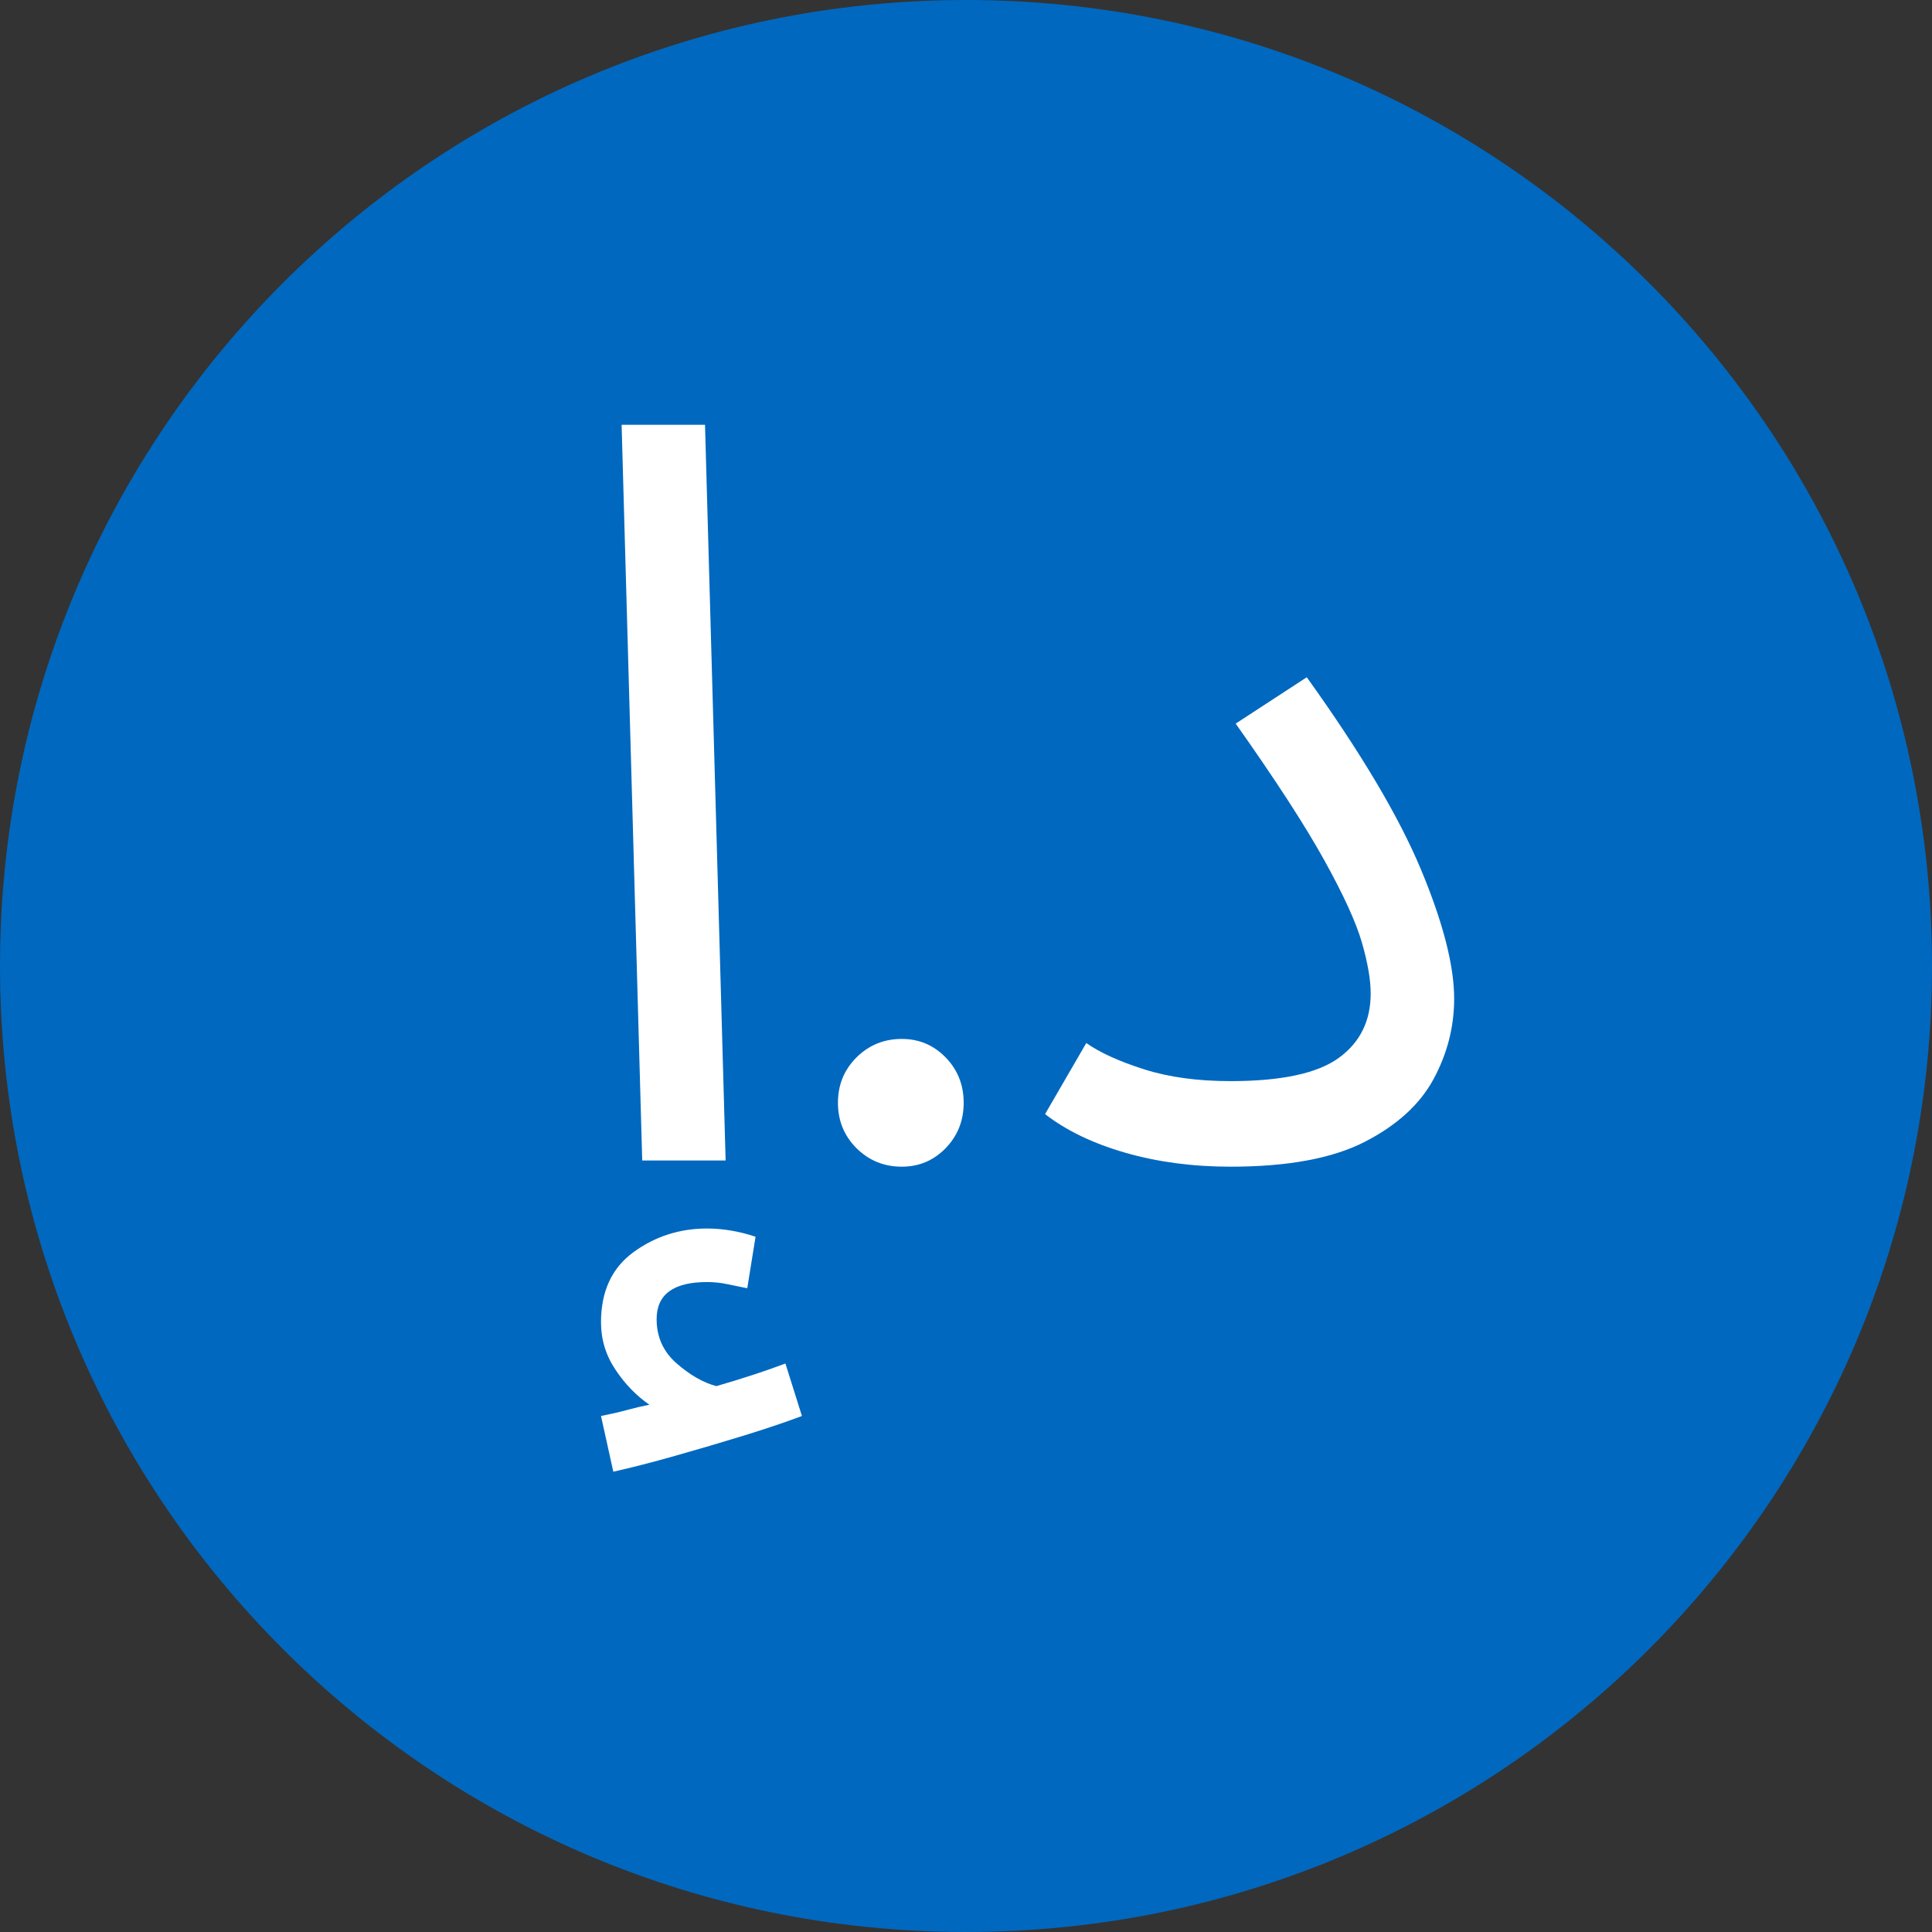
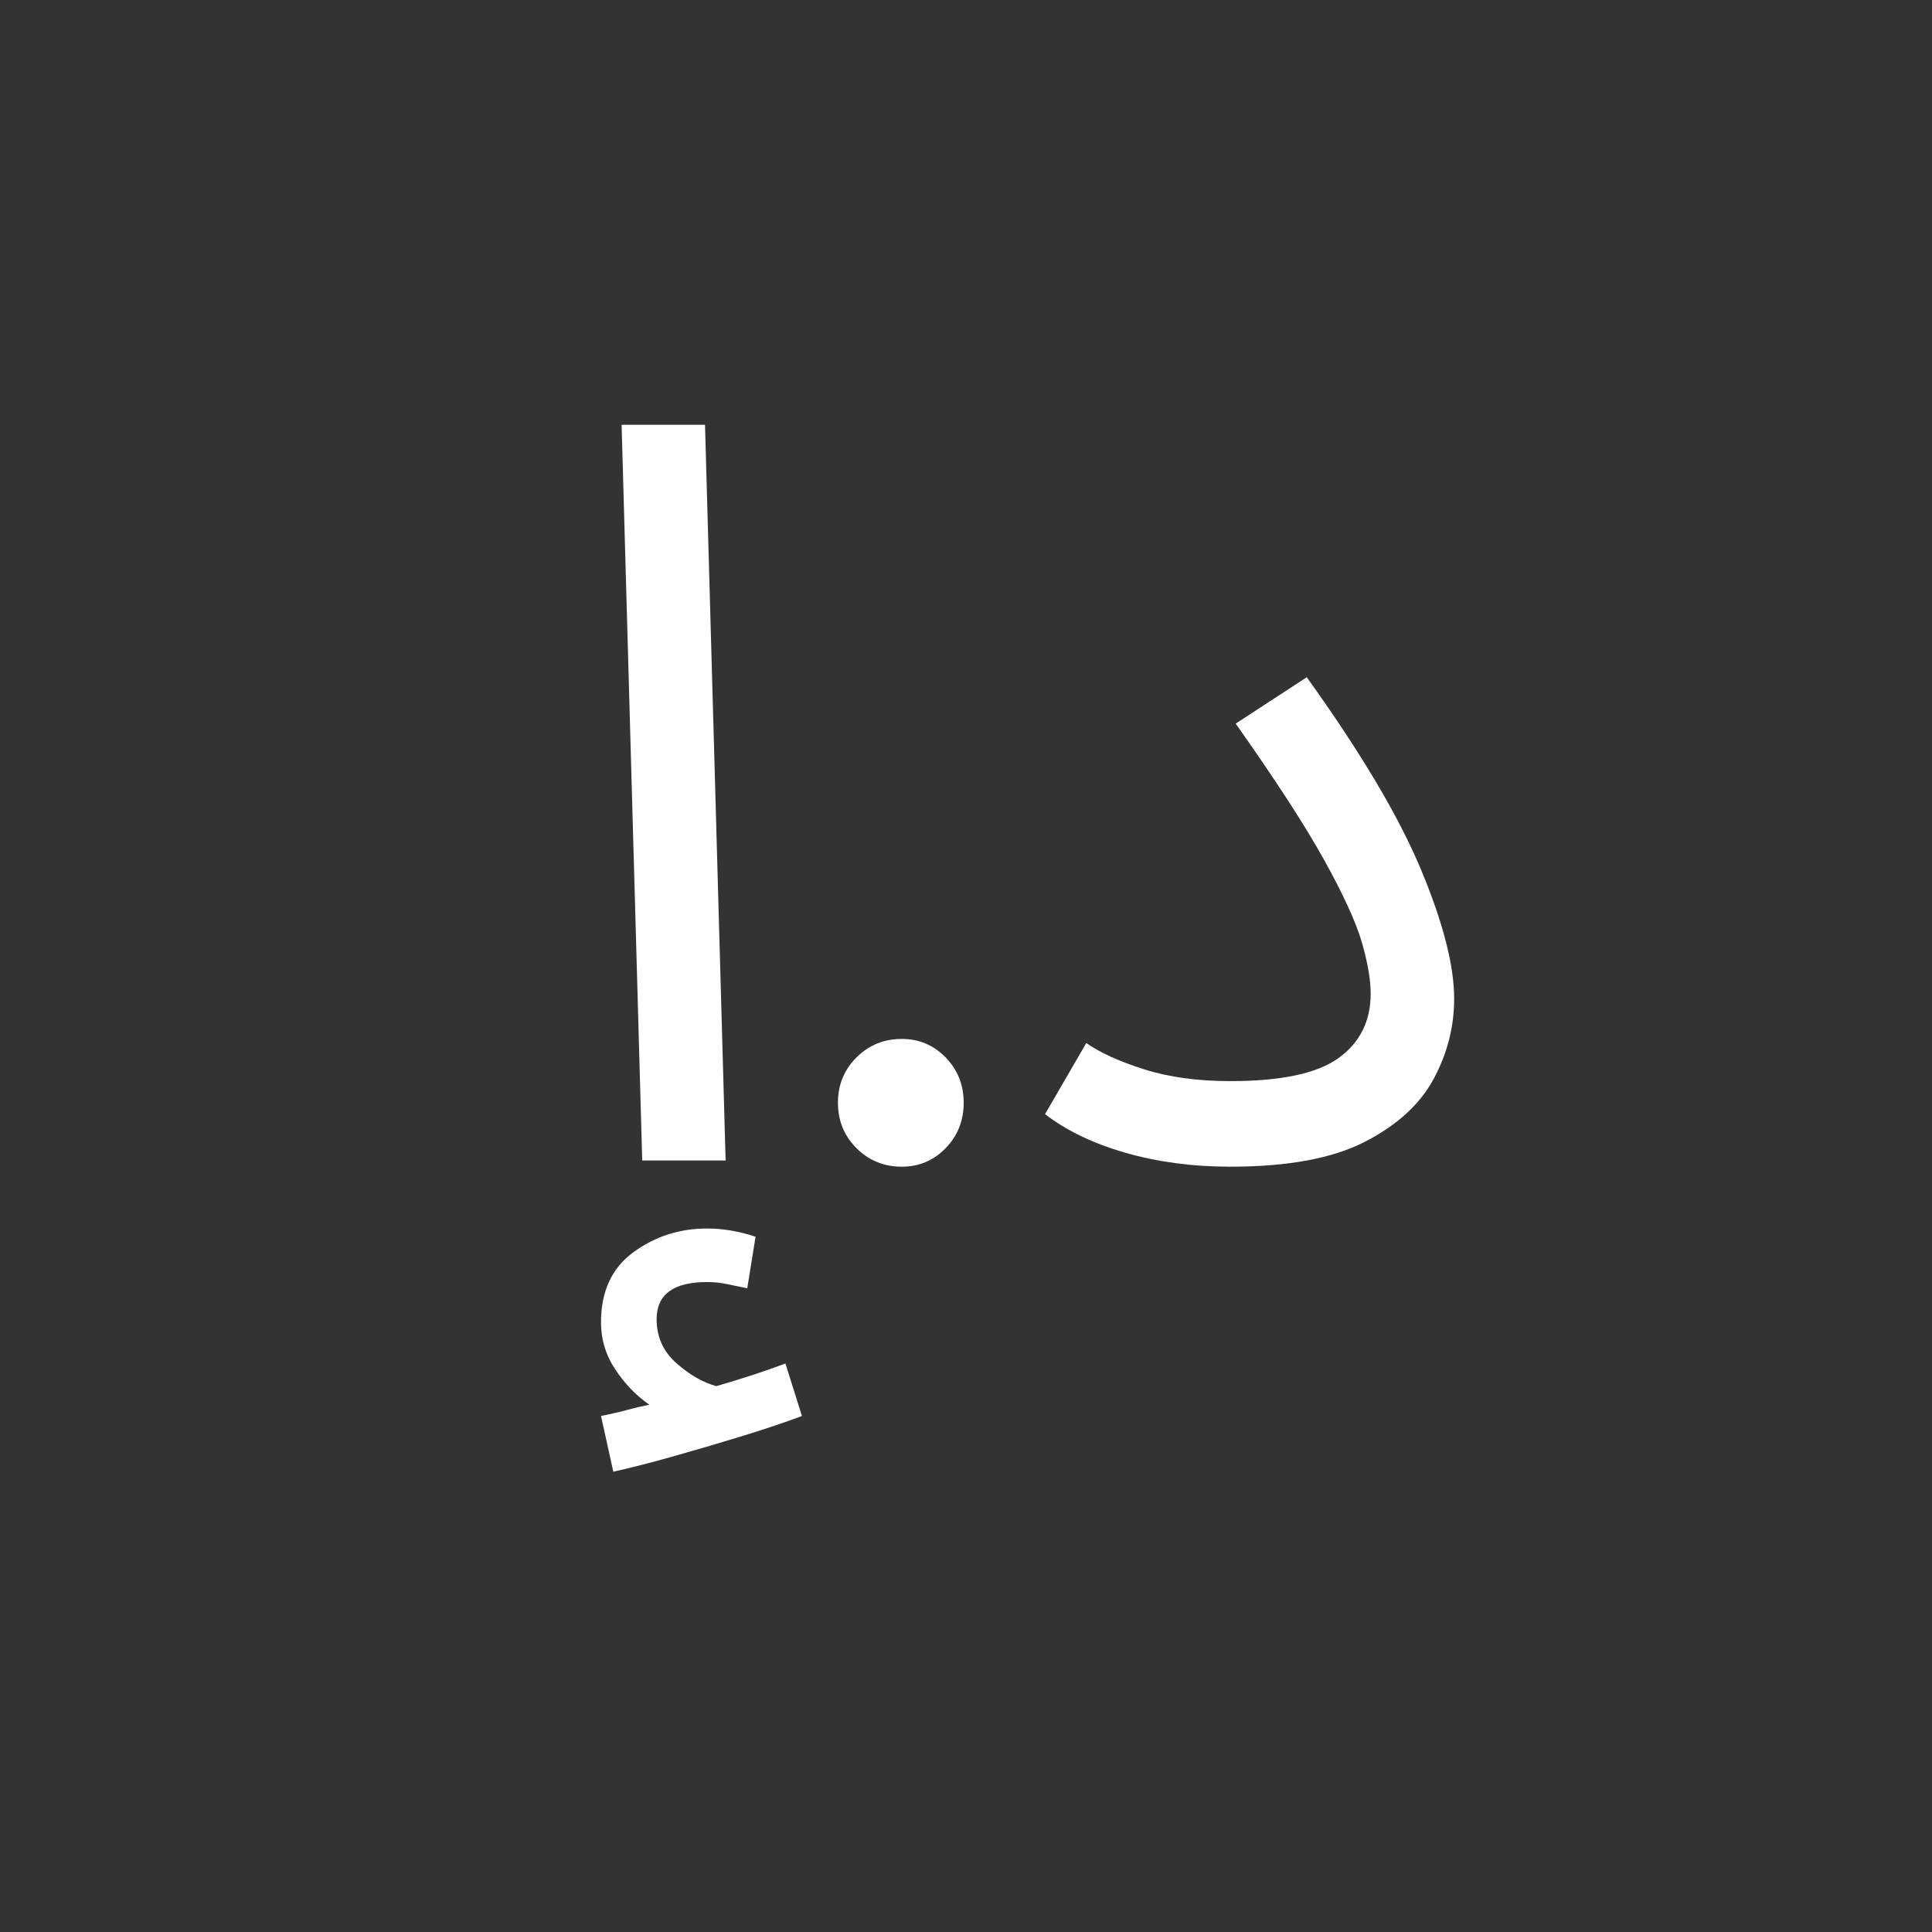
<svg xmlns="http://www.w3.org/2000/svg" width="500" zoomAndPan="magnify" viewBox="0 0 375 375" height="500" preserveAspectRatio="xMidYMid meet" version="1.0">
  <rect x="0" y="0" width="375" height="375" fill="#333333" stroke="none" />
  <defs>
    <g />
  </defs>
-   <path fill="#0068bf" d="M 187.5 0 C 83.945 0 0 83.945 0 187.5 C 0 291.055 83.945 375 187.5 375 C 291.055 375 375 291.055 375 187.5 C 375 83.945 291.055 0 187.5 0 " fill-opacity="1" fill-rule="nonzero" />
  <g fill="#ffffff" fill-opacity="1">
    <g transform="translate(106.248, 225.25)">
      <g>
        <path d="M 18.406 0 L 14.406 -142.797 L 30.594 -142.797 L 34.594 0 Z M 12.797 60.406 L 10.406 49.594 C 12.406 49.195 14.133 48.797 15.594 48.391 C 17.062 47.992 18.461 47.664 19.797 47.406 C 17.266 45.664 15.066 43.395 13.203 40.594 C 11.336 37.801 10.406 34.738 10.406 31.406 C 10.406 25.406 12.504 20.867 16.703 17.797 C 20.898 14.734 25.664 13.203 31 13.203 C 34.062 13.203 37.195 13.734 40.406 14.797 L 38.797 24.797 C 37.461 24.535 36.16 24.27 34.891 24 C 33.629 23.727 32.332 23.594 31 23.594 C 24.469 23.594 21.203 25.992 21.203 30.797 C 21.203 34.266 22.5 37.129 25.094 39.391 C 27.695 41.66 30.266 43.129 32.797 43.797 C 37.867 42.328 42.336 40.863 46.203 39.406 L 49.406 49.594 C 46.195 50.801 42.426 52.07 38.094 53.406 C 33.758 54.738 29.359 56.035 24.891 57.297 C 20.43 58.566 16.398 59.602 12.797 60.406 Z M 12.797 60.406 " />
      </g>
    </g>
  </g>
  <g fill="#ffffff" fill-opacity="1">
    <g transform="translate(153.847, 225.25)">
      <g>
        <path d="M 21.203 1.203 C 17.734 1.203 14.797 0.004 12.391 -2.391 C 9.992 -4.797 8.797 -7.734 8.797 -11.203 C 8.797 -14.672 9.992 -17.602 12.391 -20 C 14.797 -22.395 17.734 -23.594 21.203 -23.594 C 24.535 -23.594 27.367 -22.395 29.703 -20 C 32.035 -17.602 33.203 -14.672 33.203 -11.203 C 33.203 -7.734 32.035 -4.797 29.703 -2.391 C 27.367 0.004 24.535 1.203 21.203 1.203 Z M 21.203 1.203 " />
      </g>
    </g>
  </g>
  <g fill="#ffffff" fill-opacity="1">
    <g transform="translate(195.846, 225.25)">
      <g>
        <path d="M 7 -9 L 15 -22.797 C 17.664 -20.93 21.398 -19.234 26.203 -17.703 C 31.004 -16.172 36.602 -15.406 43 -15.406 C 52.863 -15.406 59.863 -16.906 64 -19.906 C 68.133 -22.906 70.203 -27.07 70.203 -32.406 C 70.203 -35.07 69.633 -38.367 68.5 -42.297 C 67.363 -46.234 64.926 -51.566 61.188 -58.297 C 57.457 -65.035 51.727 -73.867 44 -84.797 L 57.797 -93.797 C 68.328 -79.129 75.727 -66.66 80 -56.391 C 84.27 -46.129 86.406 -37.801 86.406 -31.406 C 86.406 -25.938 85.07 -20.734 82.406 -15.797 C 79.738 -10.867 75.27 -6.801 69 -3.594 C 62.727 -0.395 54.062 1.203 43 1.203 C 35.664 1.203 28.863 0.301 22.594 -1.5 C 16.332 -3.301 11.133 -5.801 7 -9 Z M 7 -9 " />
      </g>
    </g>
  </g>
</svg>